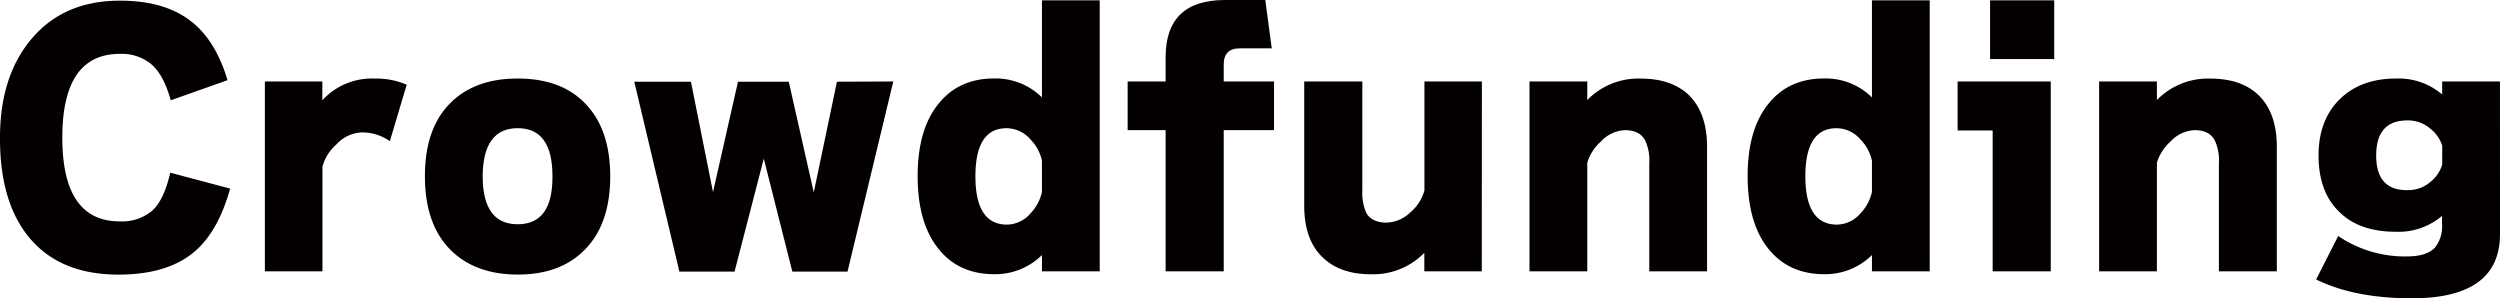
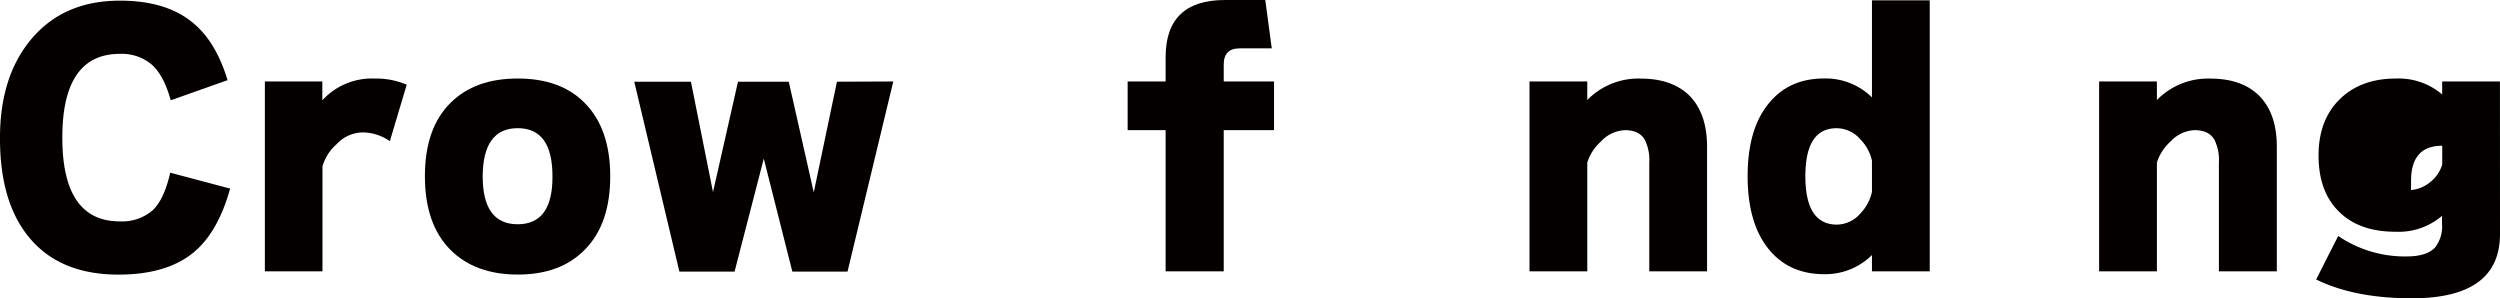
<svg xmlns="http://www.w3.org/2000/svg" id="レイヤー_1" data-name="レイヤー 1" viewBox="0 0 539.13 64.33">
  <defs>
    <style>.cls-1{fill:#040000;}</style>
  </defs>
  <path class="cls-1" d="M49.63,40.67Q47,50.12,41.72,54.46q-5.8,4.76-16.17,4.76-12.39,0-19-7.7T0,29.68Q0,16.31,6.93,8.23T25.83.14q9.74,0,15.4,4.48,5.25,4.06,7.84,12.67L36.82,21.63c-1-3.64-2.4-6.22-4.13-7.73a10,10,0,0,0-6.86-2.28q-12.39,0-12.39,18.06T25.83,47.74a10.12,10.12,0,0,0,7-2.31q2.55-2.31,3.88-8.19Z" />
  <path class="cls-1" d="M87.71,18.27,84.07,30.45A10.24,10.24,0,0,0,78,28.56a7.84,7.84,0,0,0-5.46,2.59,9.86,9.86,0,0,0-3,4.76V58.52H57.12V17.57H69.51v4.06a14.5,14.5,0,0,1,11.27-4.69A16.64,16.64,0,0,1,87.71,18.27Z" />
  <path class="cls-1" d="M131.6,38q0,10.37-5.53,15.89-5.25,5.33-14.42,5.32T97.16,53.9Q91.63,48.37,91.63,38t5.53-15.82q5.25-5.25,14.49-5.25t14.42,5.25Q131.59,27.73,131.6,38Zm-12.46,0q0-10.36-7.49-10.36T104.09,38q0,10.37,7.56,10.36T119.14,38Z" />
  <path class="cls-1" d="M192.64,17.57l-9.87,41h-11.9l-6.16-24.36-6.3,24.36h-11.9l-9.73-40.95H149l4.76,23.8,5.39-23.8H170.1l5.39,23.87,5-23.87Z" />
-   <path class="cls-1" d="M237.16,58.52H224.7V55a14.29,14.29,0,0,1-10.29,4.13q-7.56,0-11.9-5.32-4.62-5.59-4.62-15.82t4.62-15.75q4.34-5.32,11.9-5.32A14.23,14.23,0,0,1,224.7,21V.07h12.46ZM224.7,41.37V34.65a9.32,9.32,0,0,0-2.45-4.55,6.86,6.86,0,0,0-5.18-2.45q-6.72,0-6.72,10.36t6.72,10.43A6.86,6.86,0,0,0,222.25,46,9.72,9.72,0,0,0,224.7,41.37Z" />
  <path class="cls-1" d="M274.75,28.07H263.9V58.52H251.37V28.07h-8.19V17.57h8.19V12.32Q251.37,0,264.18,0h8.68l1.4,10.43h-6.93q-3.43,0-3.43,3.5v3.64h10.85Z" />
-   <path class="cls-1" d="M319.55,58.52H307.16v-4a15.39,15.39,0,0,1-11.55,4.62q-6.45,0-10.15-3.43-4.2-3.78-4.2-11.34V17.57h12.53V41a10.74,10.74,0,0,0,.84,4.9Q295.82,48,299,48a7.63,7.63,0,0,0,5.18-2.24,9.34,9.34,0,0,0,3-4.69V17.57h12.39Z" />
  <path class="cls-1" d="M368.13,58.52H355.67V35.14a10.1,10.1,0,0,0-.91-4.9c-.8-1.45-2.24-2.17-4.34-2.17a7.46,7.46,0,0,0-5.18,2.45,10,10,0,0,0-2.94,4.55V58.52H329.84V17.57H342.3v4a15.36,15.36,0,0,1,11.55-4.62q6.43,0,10.15,3.36,4.13,3.86,4.13,11.34Z" />
  <path class="cls-1" d="M416.15,58.52H403.69V55a14.29,14.29,0,0,1-10.29,4.13c-5,0-9-1.77-11.91-5.32q-4.61-5.59-4.61-15.82t4.61-15.75c2.9-3.55,6.86-5.32,11.91-5.32A14.25,14.25,0,0,1,403.69,21V.07h12.46ZM403.69,41.37V34.65a9.34,9.34,0,0,0-2.46-4.55,6.84,6.84,0,0,0-5.18-2.45q-6.72,0-6.72,10.36t6.72,10.43A6.84,6.84,0,0,0,401.23,46,9.74,9.74,0,0,0,403.69,41.37Z" />
-   <path class="cls-1" d="M442.25,58.52H429.72V28.14h-7.56V17.57h20.09ZM443,12.74H429.16V.07H443Z" />
  <path class="cls-1" d="M491,58.52H478.51V35.14a10,10,0,0,0-.91-4.9q-1.19-2.18-4.34-2.17a7.48,7.48,0,0,0-5.18,2.45,10.13,10.13,0,0,0-2.94,4.55V58.52H452.68V17.57h12.46v4a15.39,15.39,0,0,1,11.55-4.62q6.45,0,10.15,3.36Q491,24.16,491,31.64Z" />
-   <path class="cls-1" d="M539.13,50.47q0,13.86-19,13.86-12.39,0-20.65-4.06l4.76-9.38A25.54,25.54,0,0,0,519,55.3q4.28,0,6.09-1.89a7.33,7.33,0,0,0,1.54-5.11V46.55a14.45,14.45,0,0,1-10,3.43q-7.69,0-12-4.13Q500,41.52,500,33.53q0-7.63,4.55-12.11t12.11-4.48a14.45,14.45,0,0,1,10,3.43v-2.8h12.46Zm-12.46-15V31.43a7.49,7.49,0,0,0-2.52-3.64,7.35,7.35,0,0,0-5-1.82q-6.72,0-6.72,7.56T519.18,41a7.35,7.35,0,0,0,5-1.82A7.49,7.49,0,0,0,526.67,35.49Z" />
+   <path class="cls-1" d="M539.13,50.47q0,13.86-19,13.86-12.39,0-20.65-4.06l4.76-9.38A25.54,25.54,0,0,0,519,55.3q4.28,0,6.09-1.89a7.33,7.33,0,0,0,1.54-5.11V46.55a14.45,14.45,0,0,1-10,3.43q-7.69,0-12-4.13Q500,41.52,500,33.53q0-7.63,4.55-12.11t12.11-4.48a14.45,14.45,0,0,1,10,3.43v-2.8h12.46Zm-12.46-15V31.43q-6.72,0-6.72,7.56T519.18,41a7.35,7.35,0,0,0,5-1.82A7.49,7.49,0,0,0,526.67,35.49Z" />
</svg>